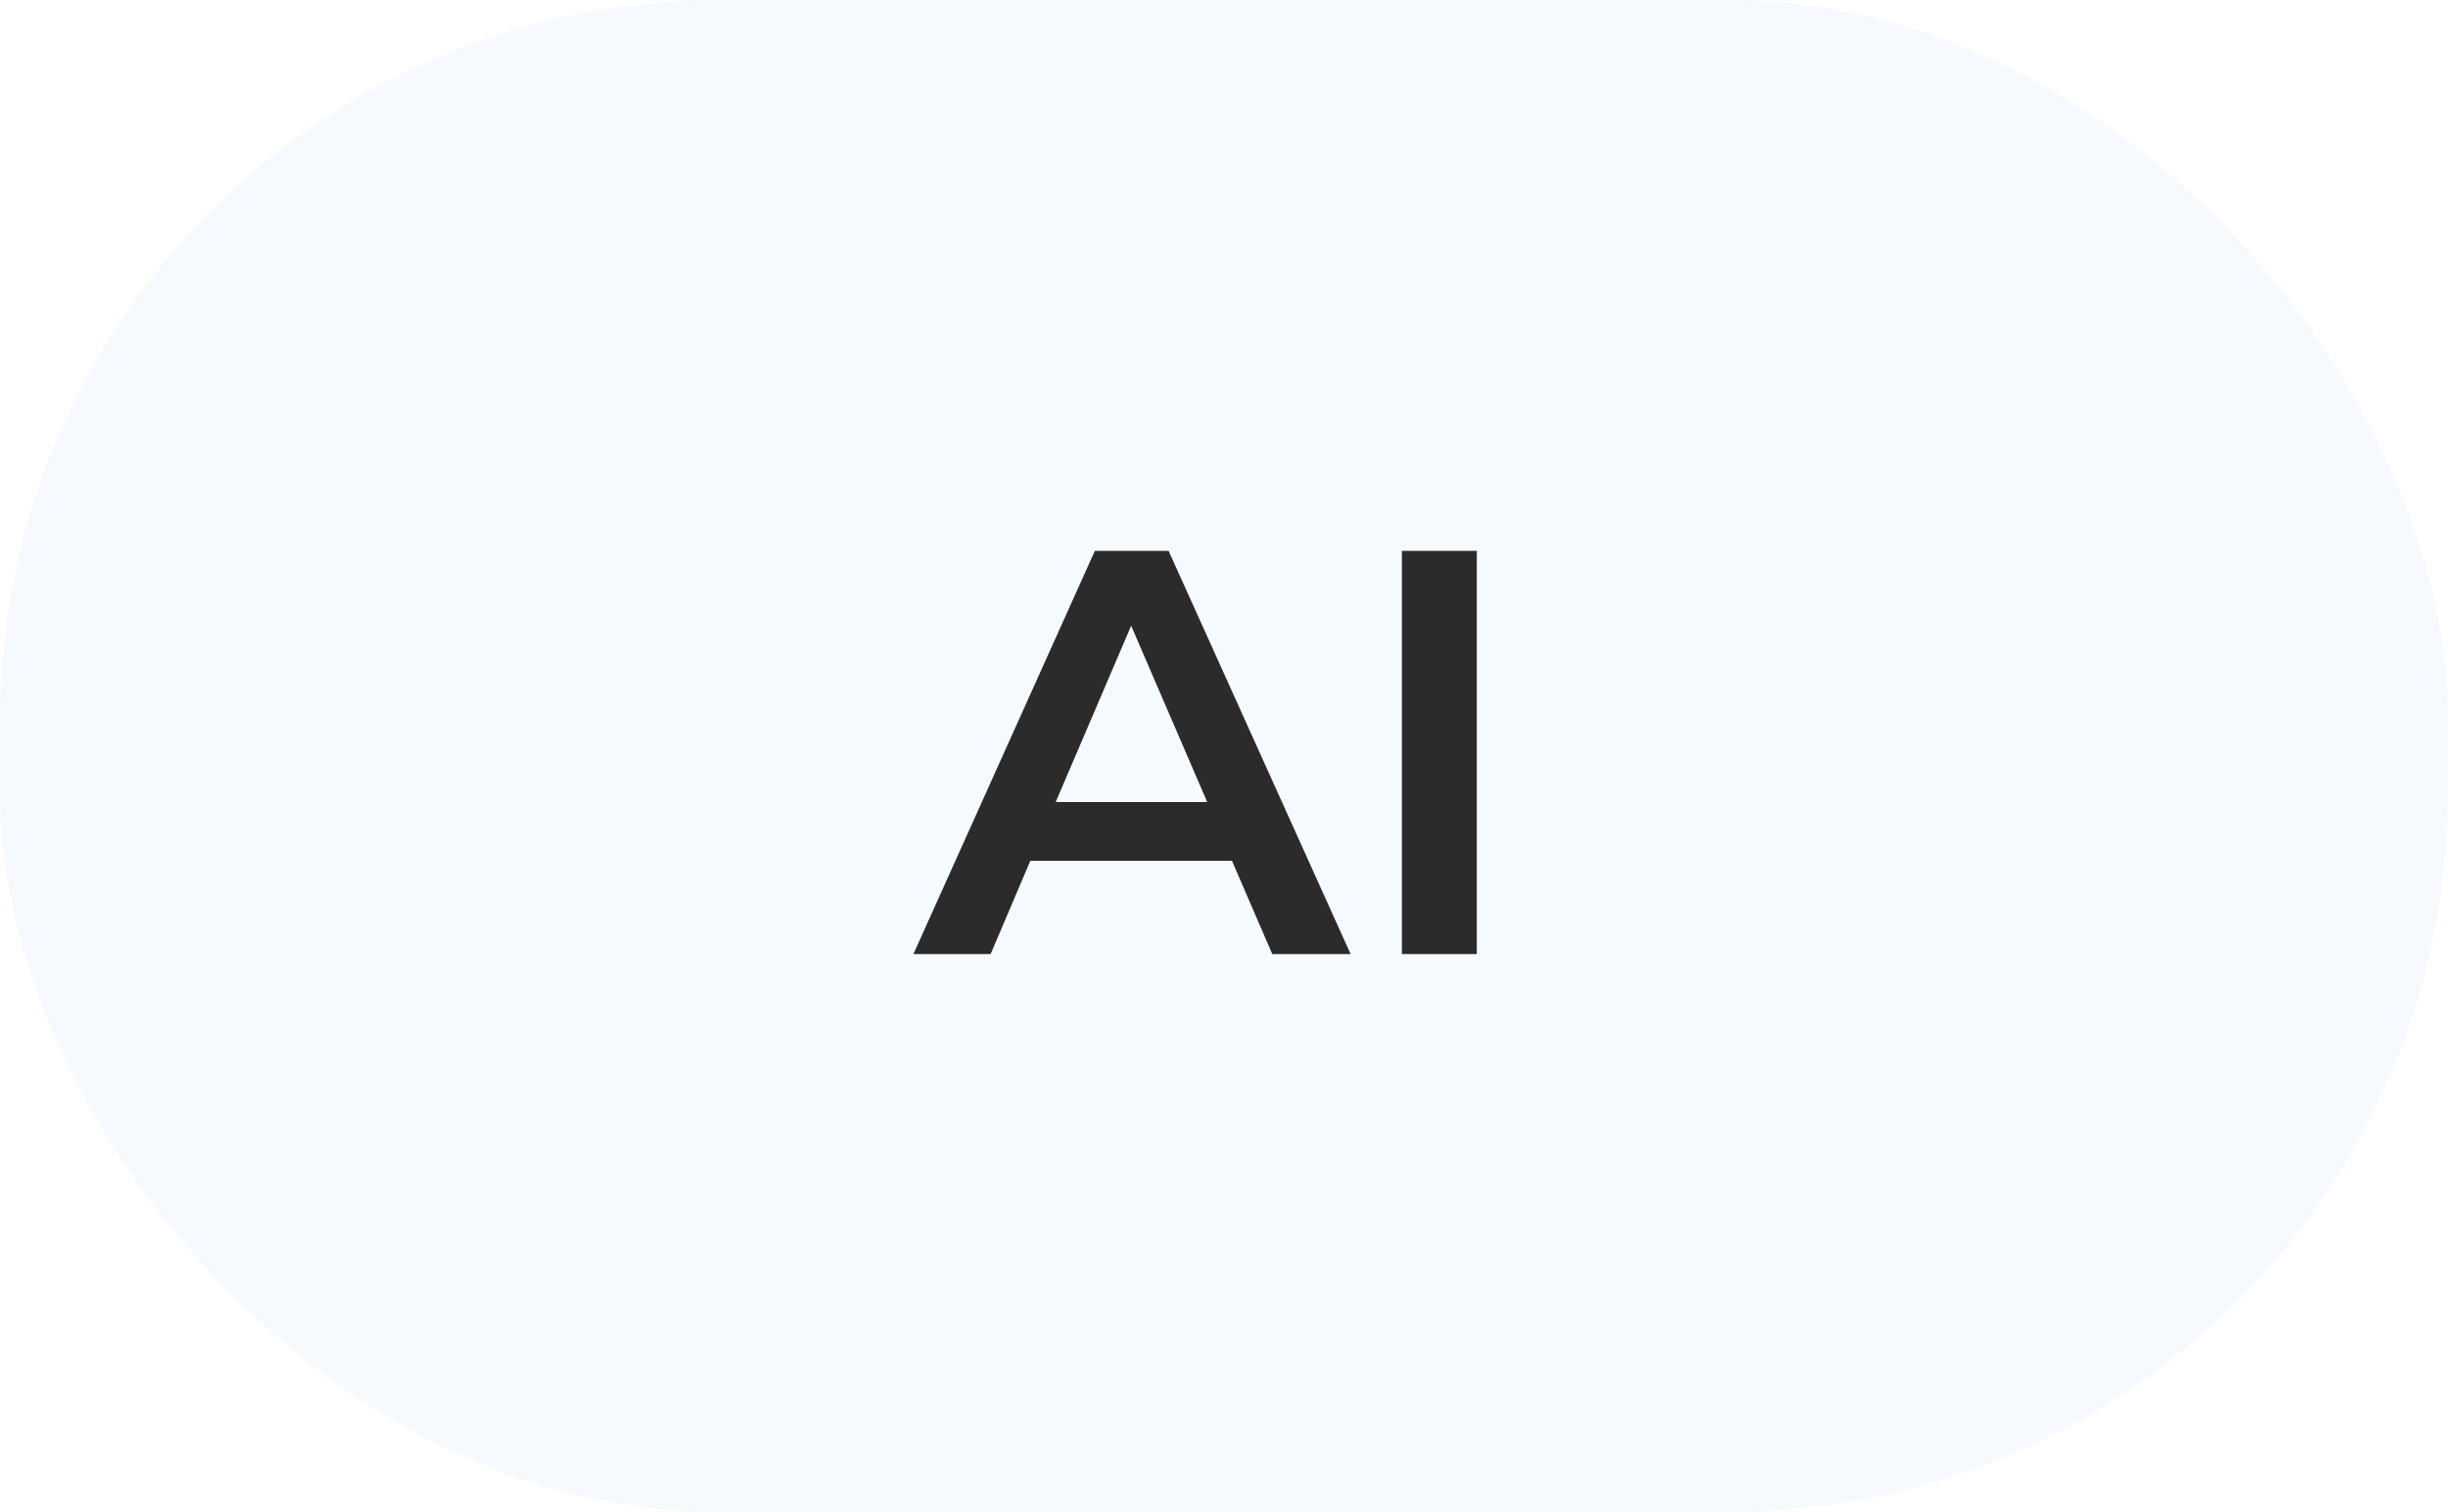
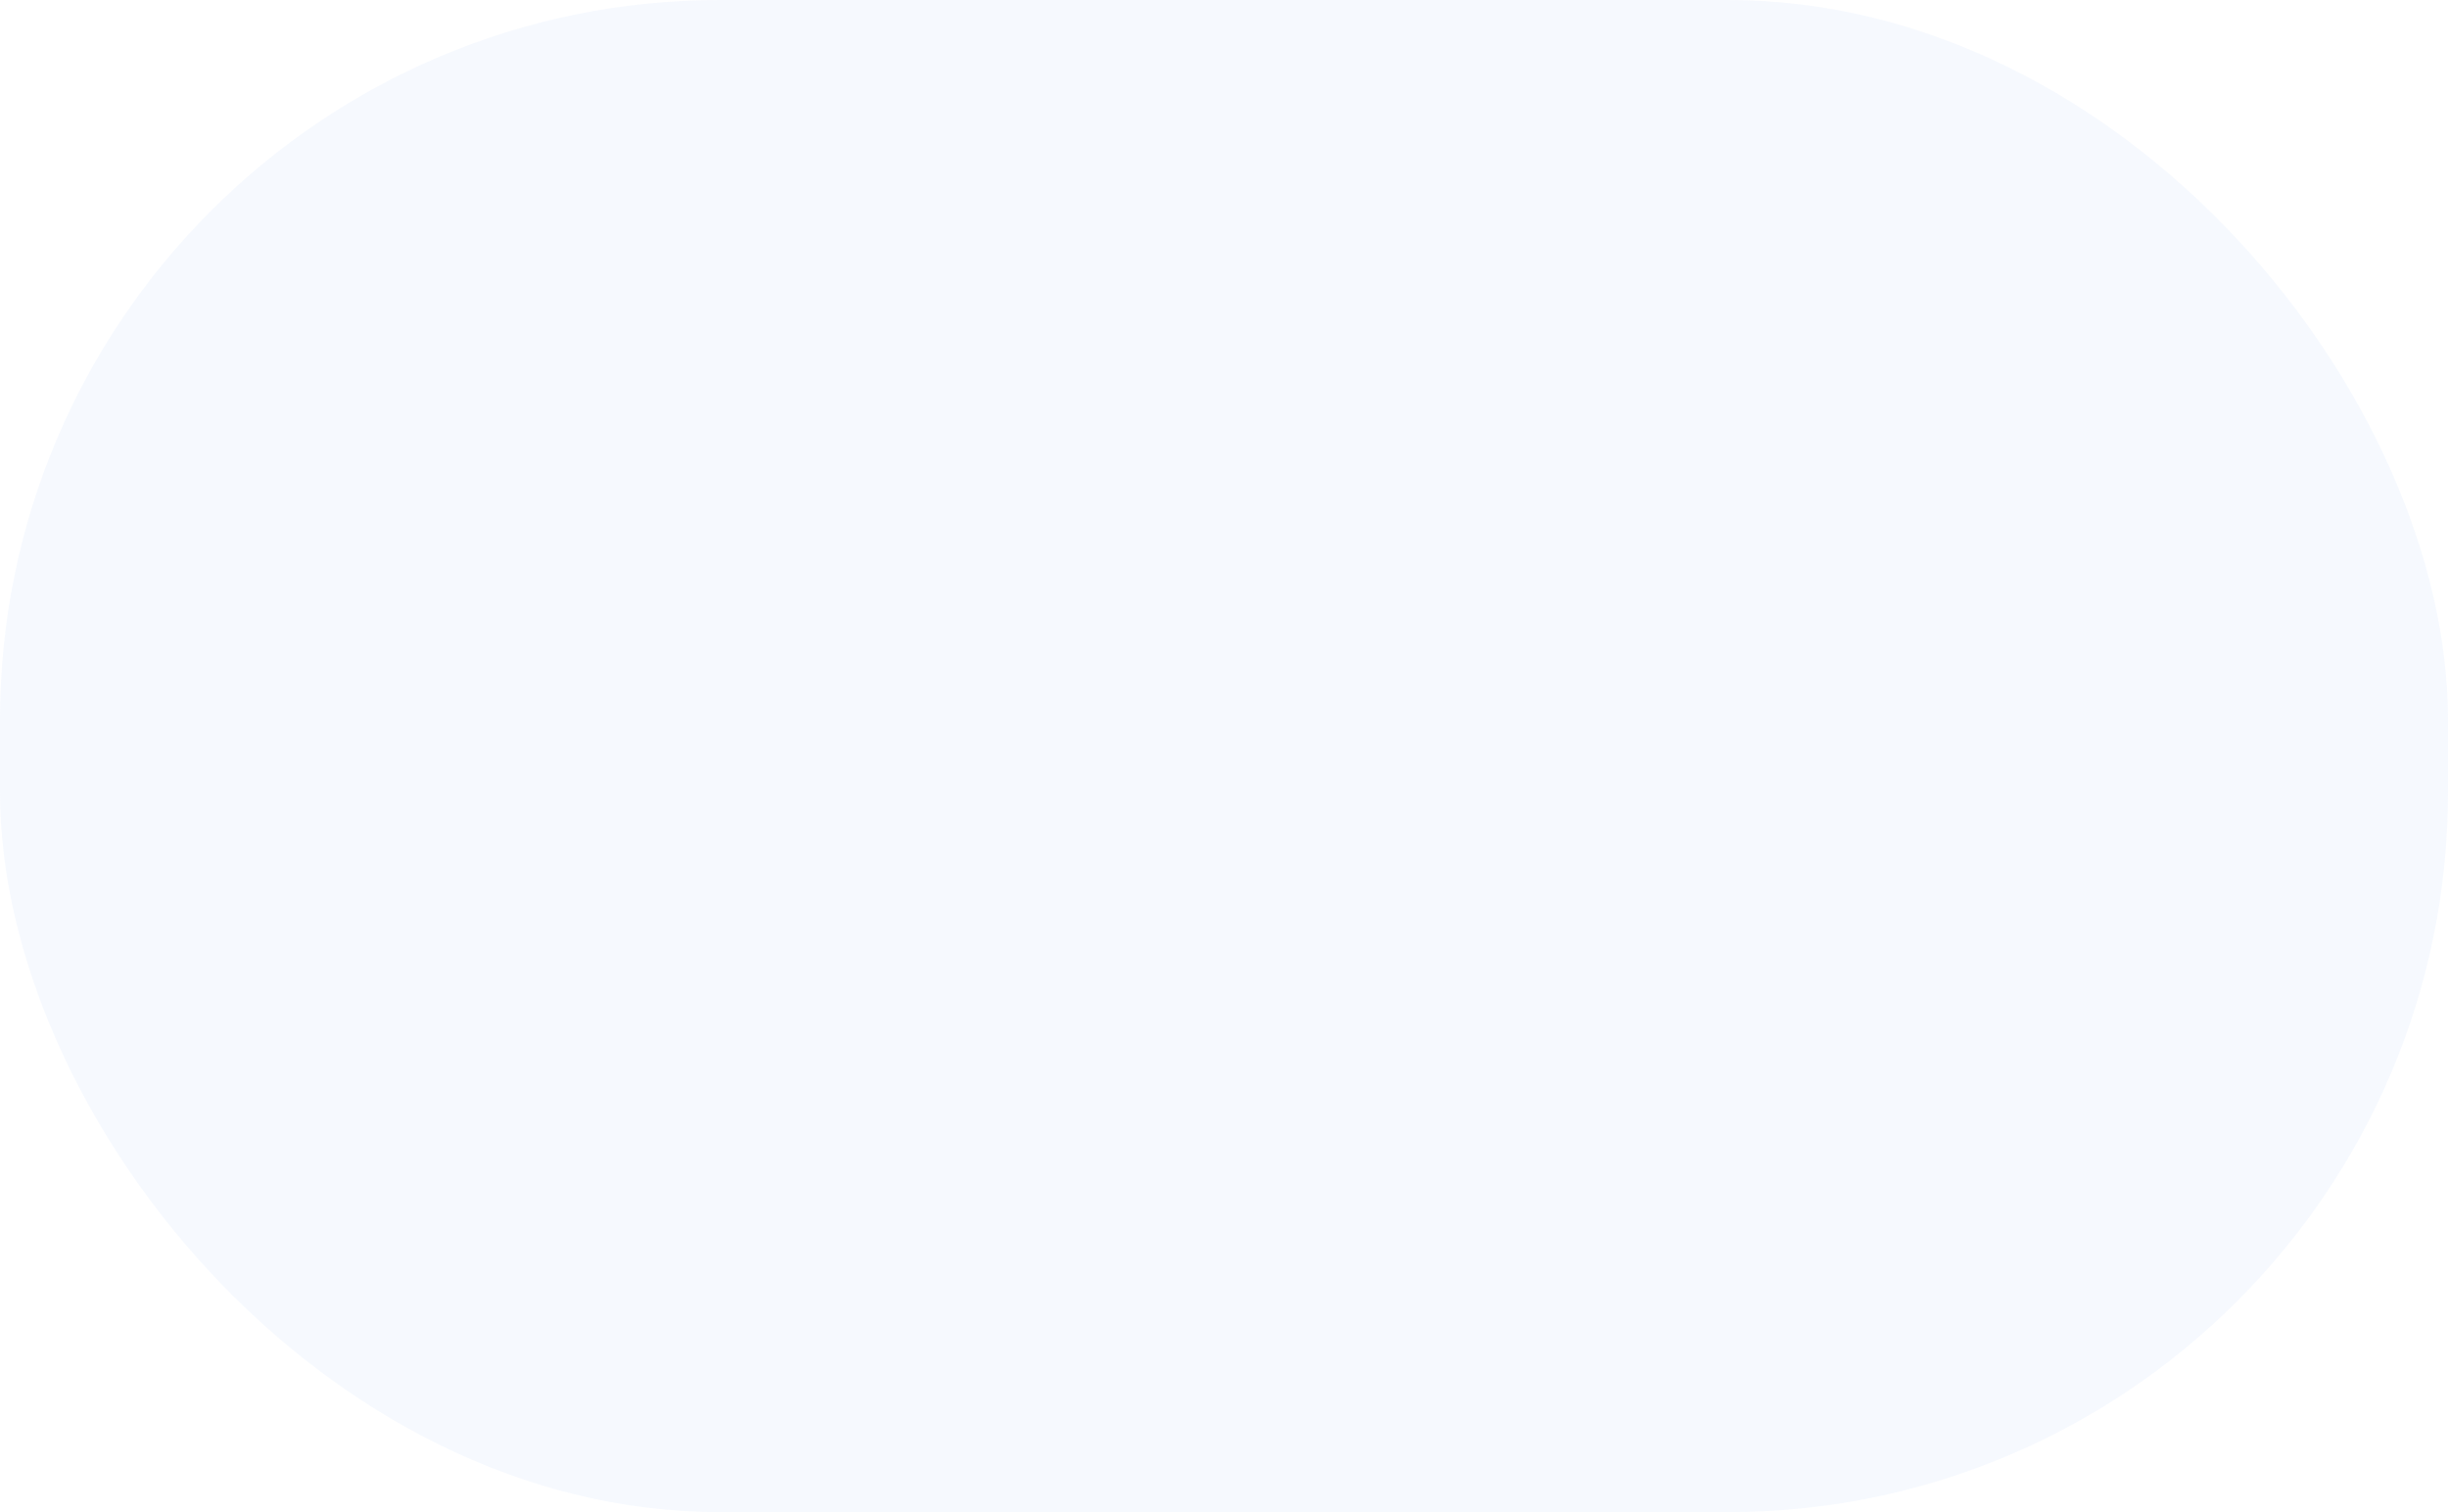
<svg xmlns="http://www.w3.org/2000/svg" width="68" height="42" viewBox="0 0 68 42" fill="none">
  <rect width="68" height="42" rx="20" fill="#A3C3F4" fill-opacity="0.1" />
-   <path d="M34.221 23.908H28.621L27.517 26.5H25.373L30.413 15.3H32.461L37.517 26.5H35.341L34.221 23.908ZM33.533 22.276L31.421 17.38L29.325 22.276H33.533ZM38.941 15.3H41.022V26.5H38.941V15.3Z" fill="#2B2B2B" />
</svg>